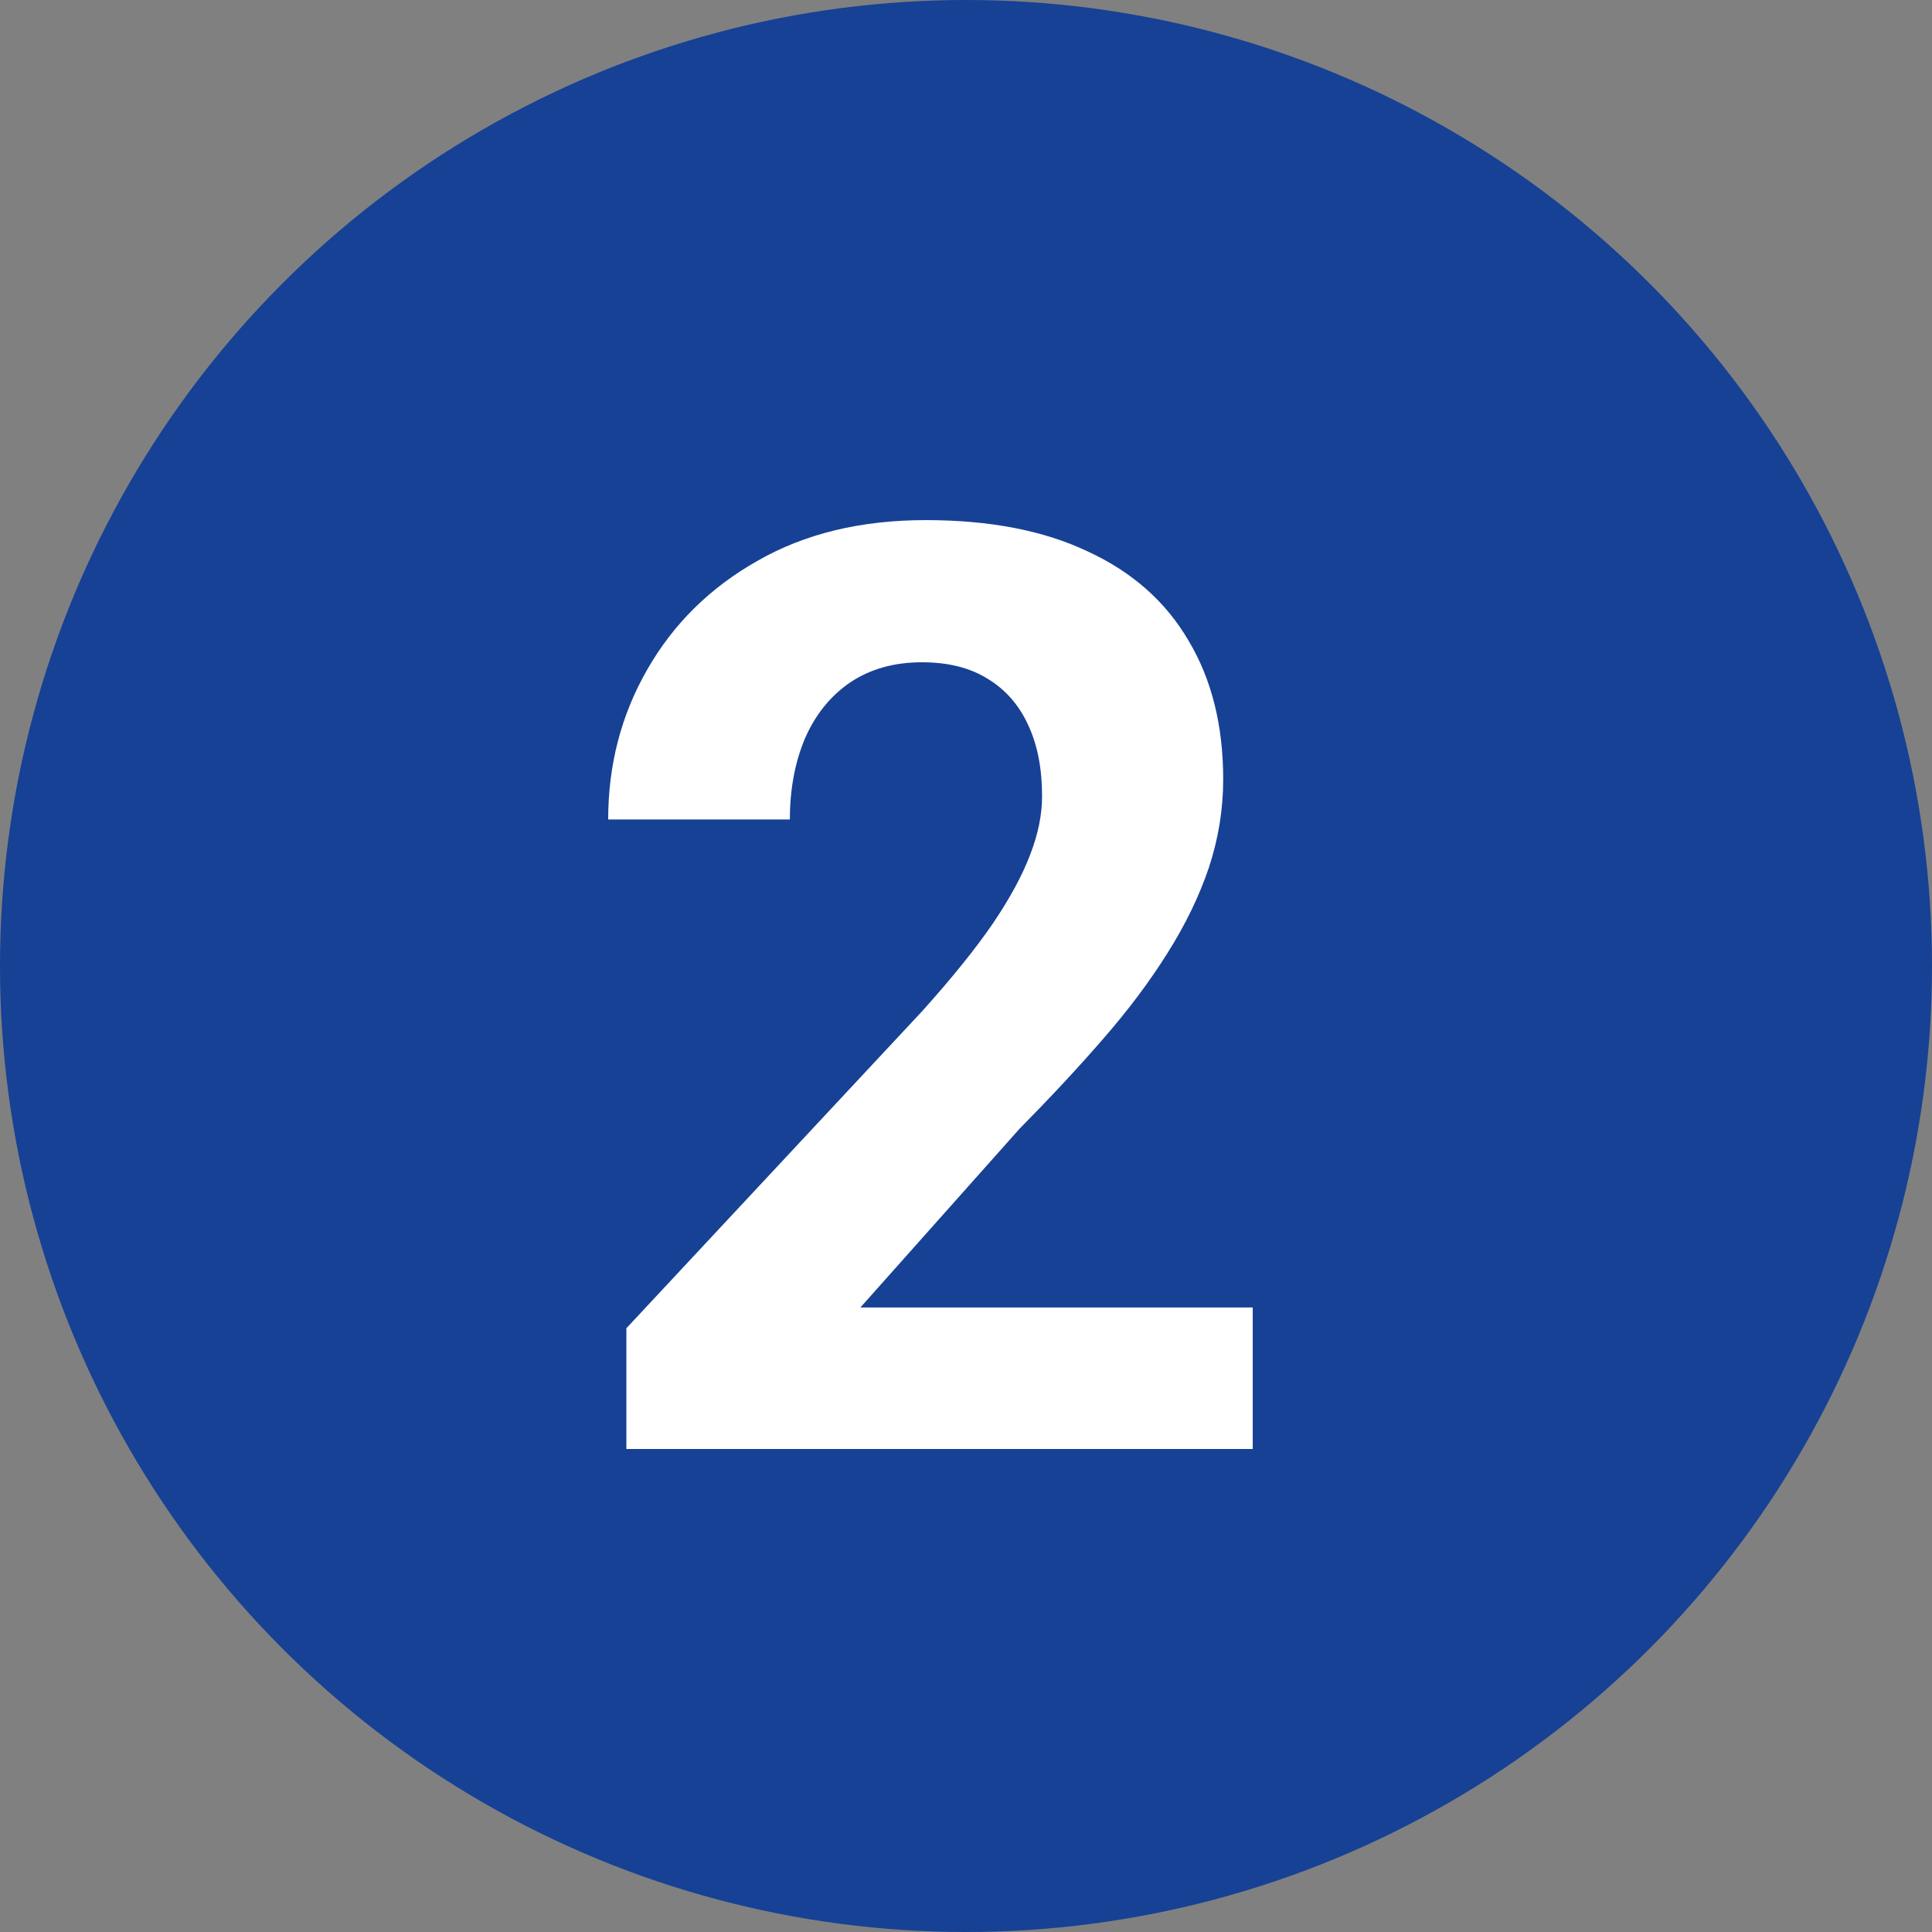
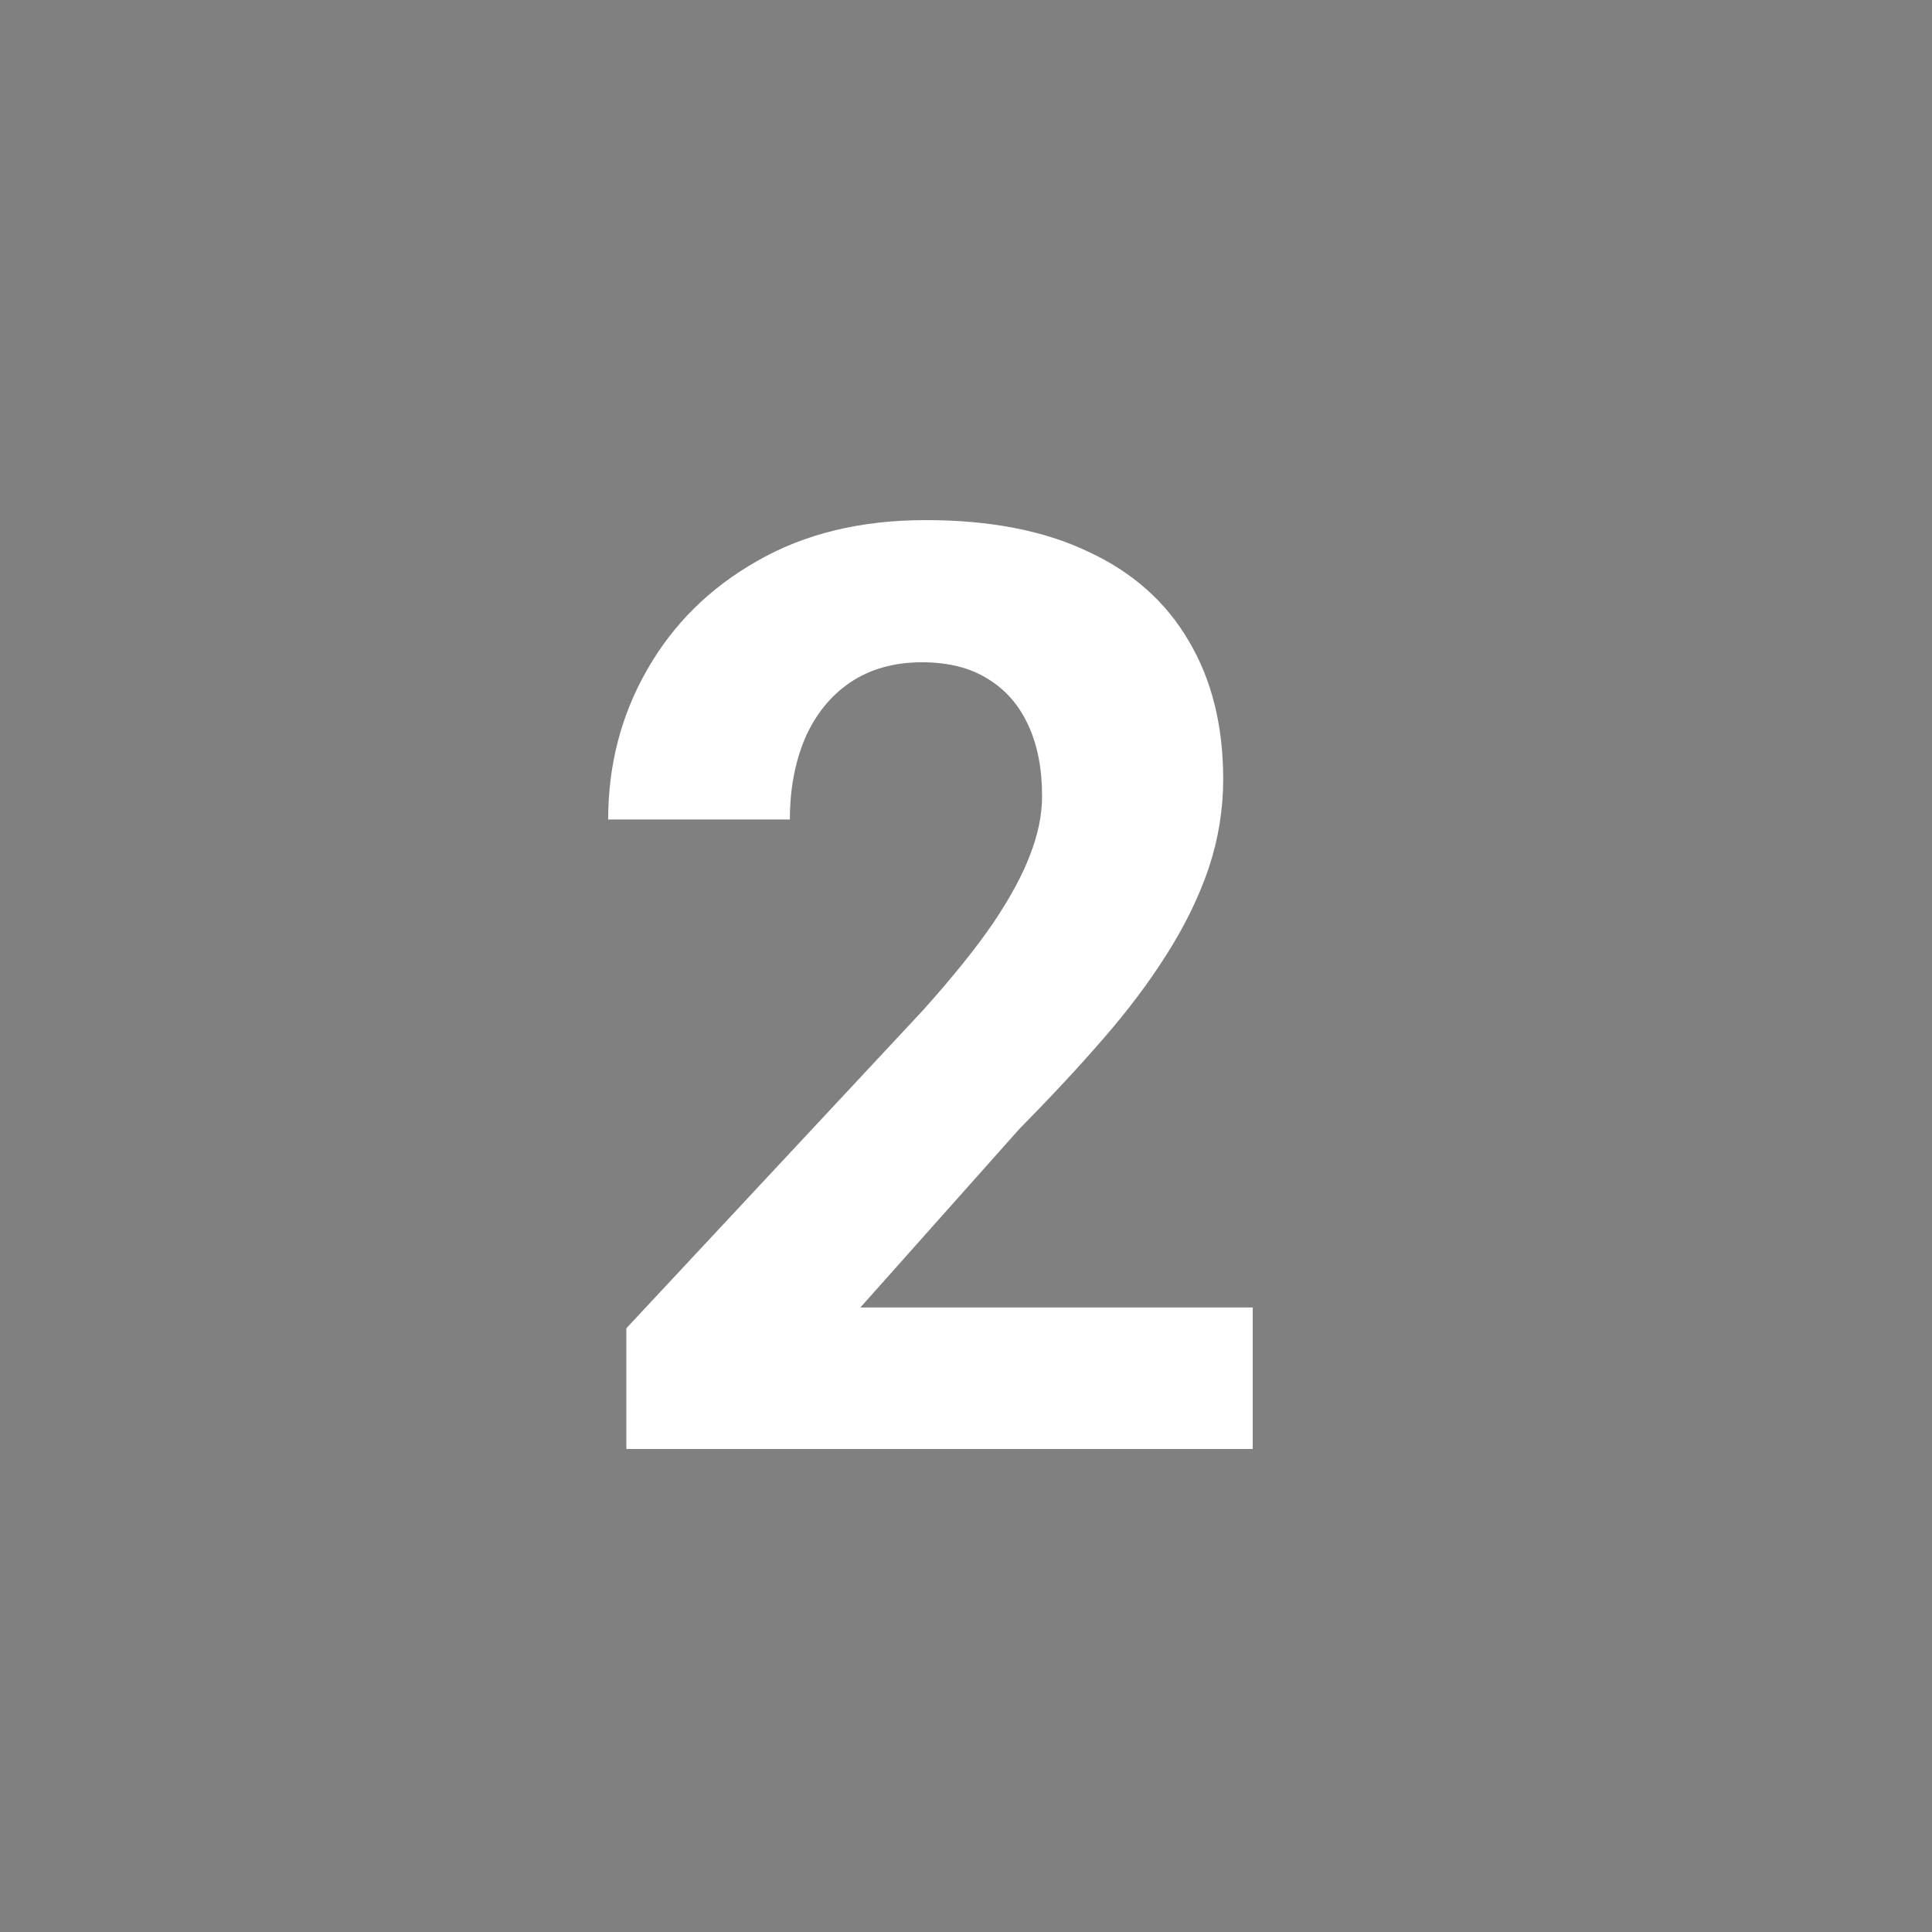
<svg xmlns="http://www.w3.org/2000/svg" width="24" height="24" viewBox="0 0 24 24" fill="none">
  <rect x="0" y="0" width="24" height="24" fill="#808080" stroke="none" />
-   <circle cx="12" cy="12" r="12" fill="#164195" />
  <path d="M15.562 16.242V18H7.781V16.5L11.461 12.555C11.831 12.143 12.122 11.781 12.336 11.469C12.55 11.151 12.703 10.867 12.797 10.617C12.896 10.362 12.945 10.12 12.945 9.891C12.945 9.547 12.888 9.253 12.773 9.008C12.659 8.758 12.49 8.565 12.266 8.43C12.047 8.294 11.776 8.227 11.453 8.227C11.109 8.227 10.812 8.31 10.562 8.477C10.318 8.643 10.13 8.875 10 9.172C9.875 9.469 9.812 9.805 9.812 10.18H7.555C7.555 9.503 7.716 8.883 8.039 8.32C8.362 7.753 8.818 7.302 9.406 6.969C9.995 6.63 10.693 6.461 11.5 6.461C12.297 6.461 12.969 6.591 13.516 6.852C14.068 7.107 14.484 7.477 14.766 7.961C15.052 8.44 15.195 9.013 15.195 9.68C15.195 10.055 15.135 10.422 15.016 10.781C14.896 11.135 14.724 11.49 14.5 11.844C14.281 12.193 14.016 12.547 13.703 12.906C13.391 13.266 13.044 13.638 12.664 14.023L10.688 16.242H15.562Z" fill="white" />
</svg>